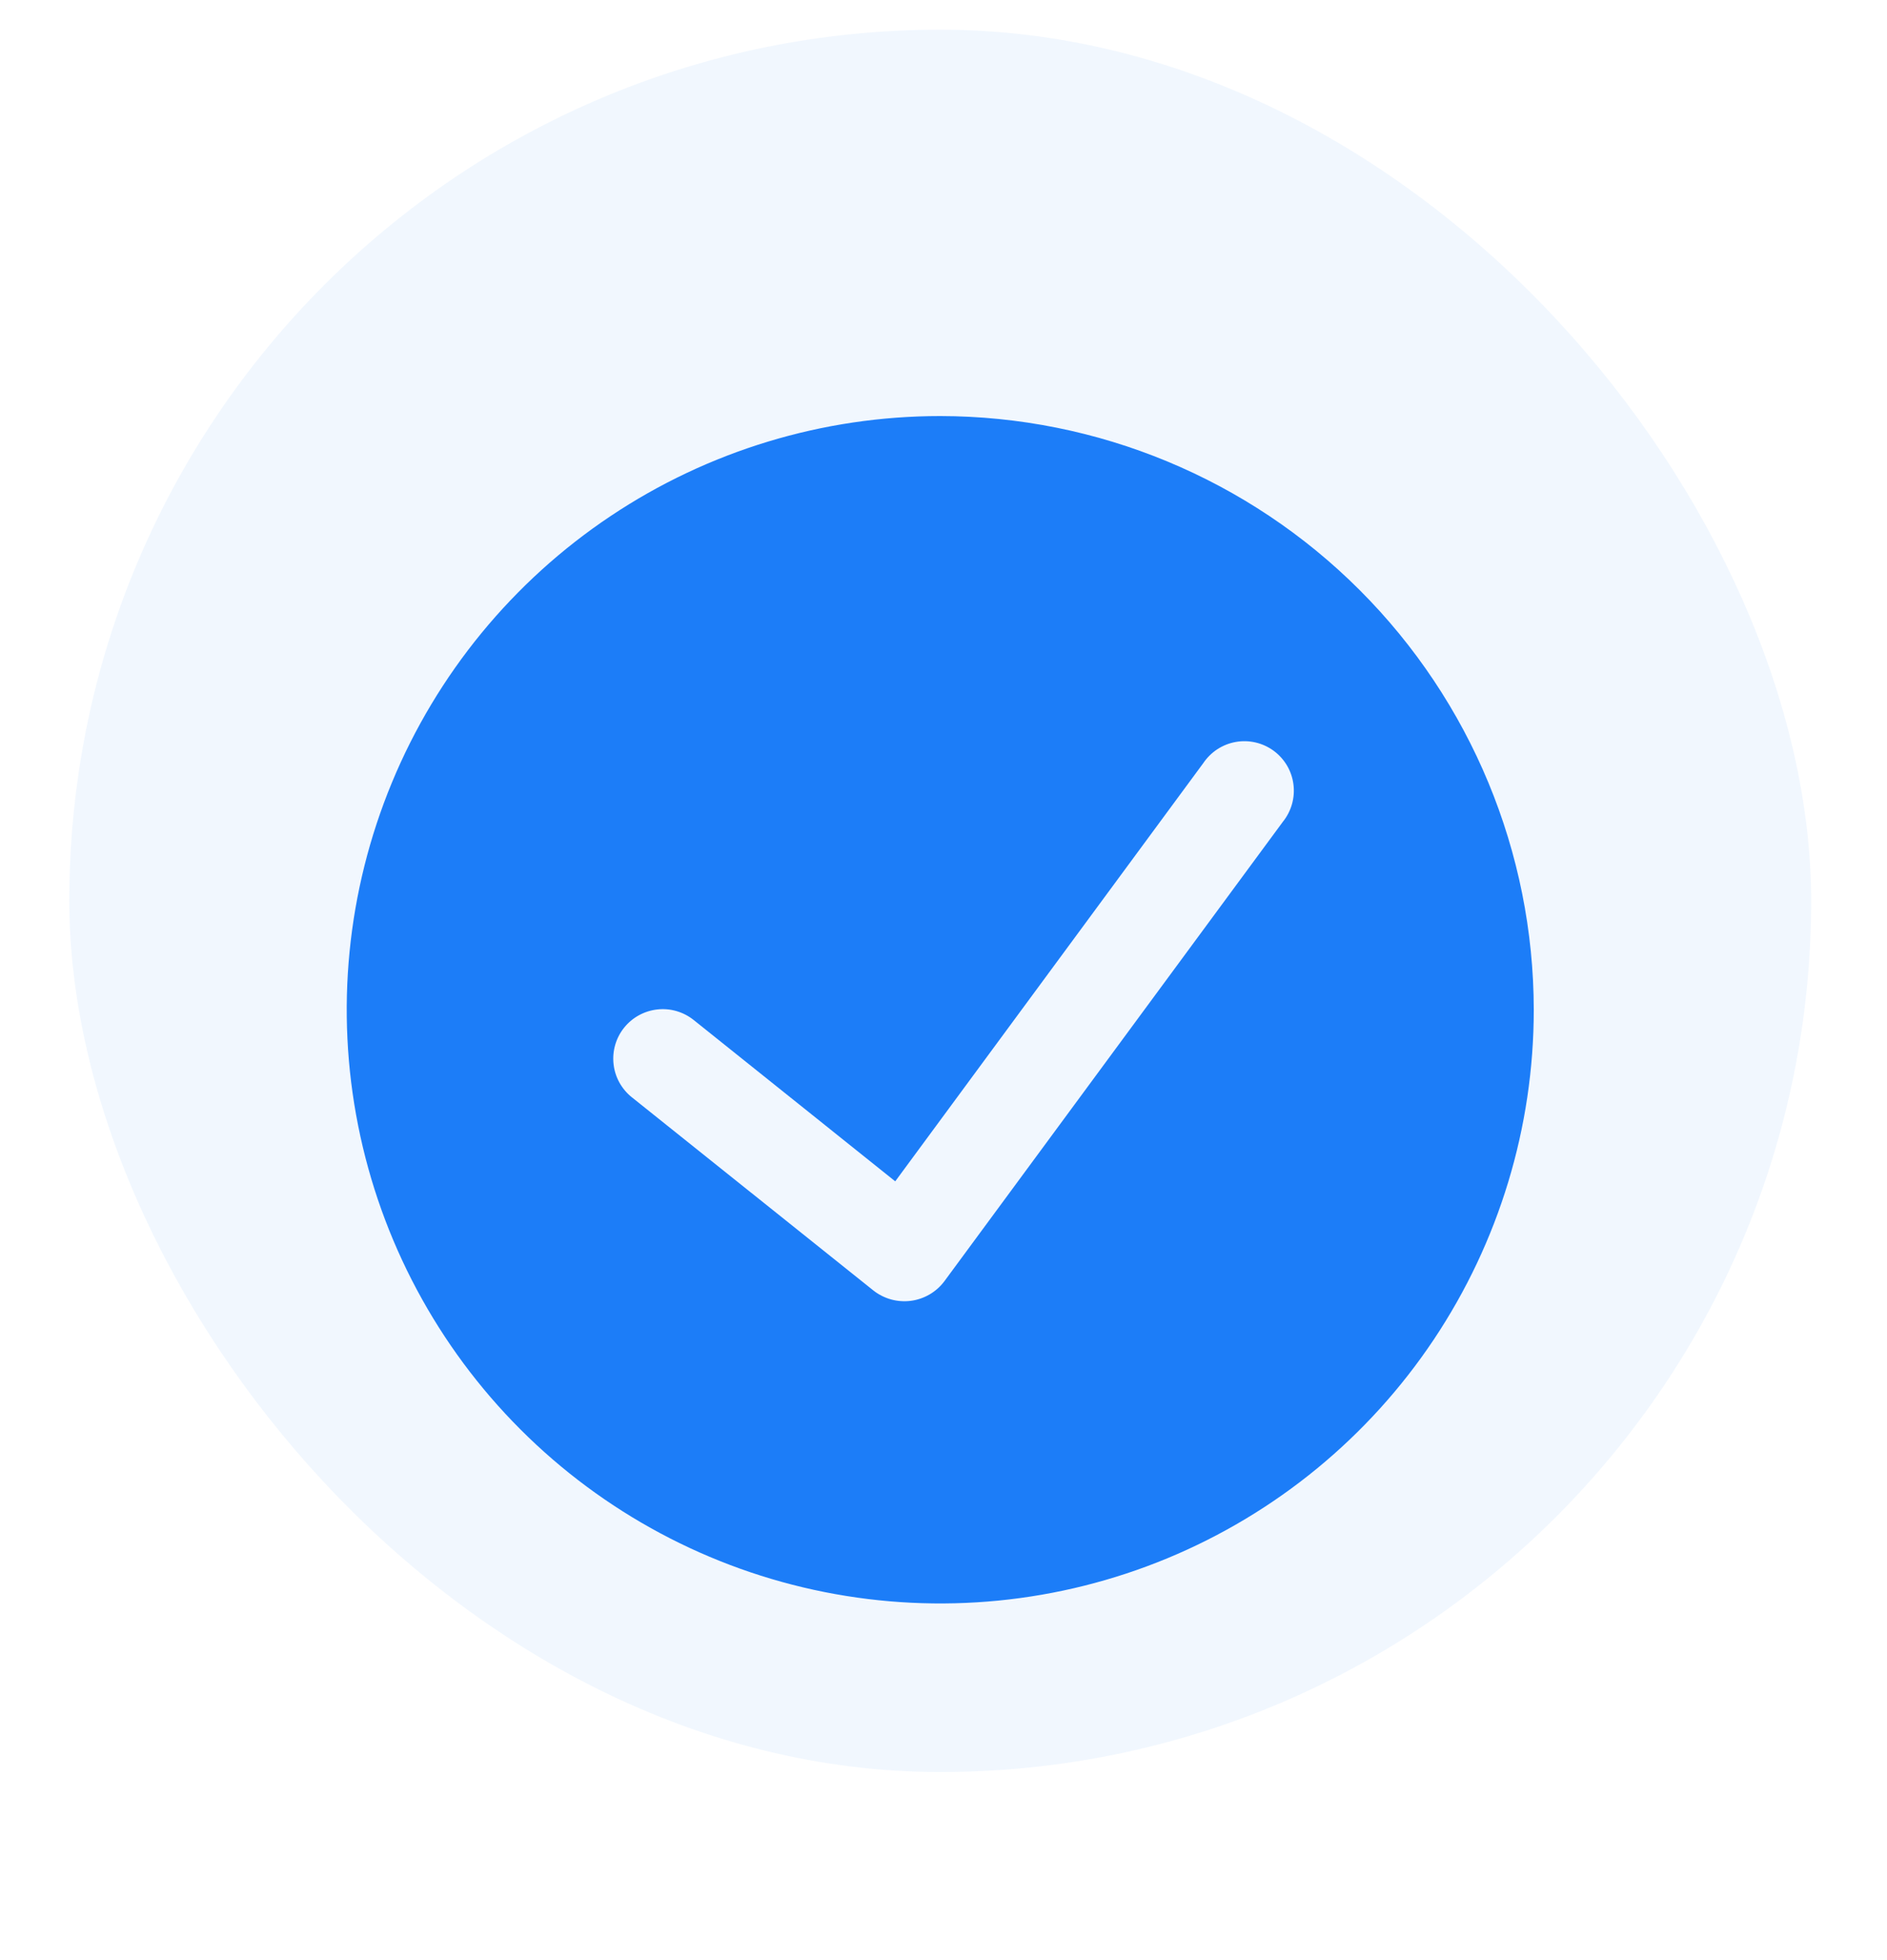
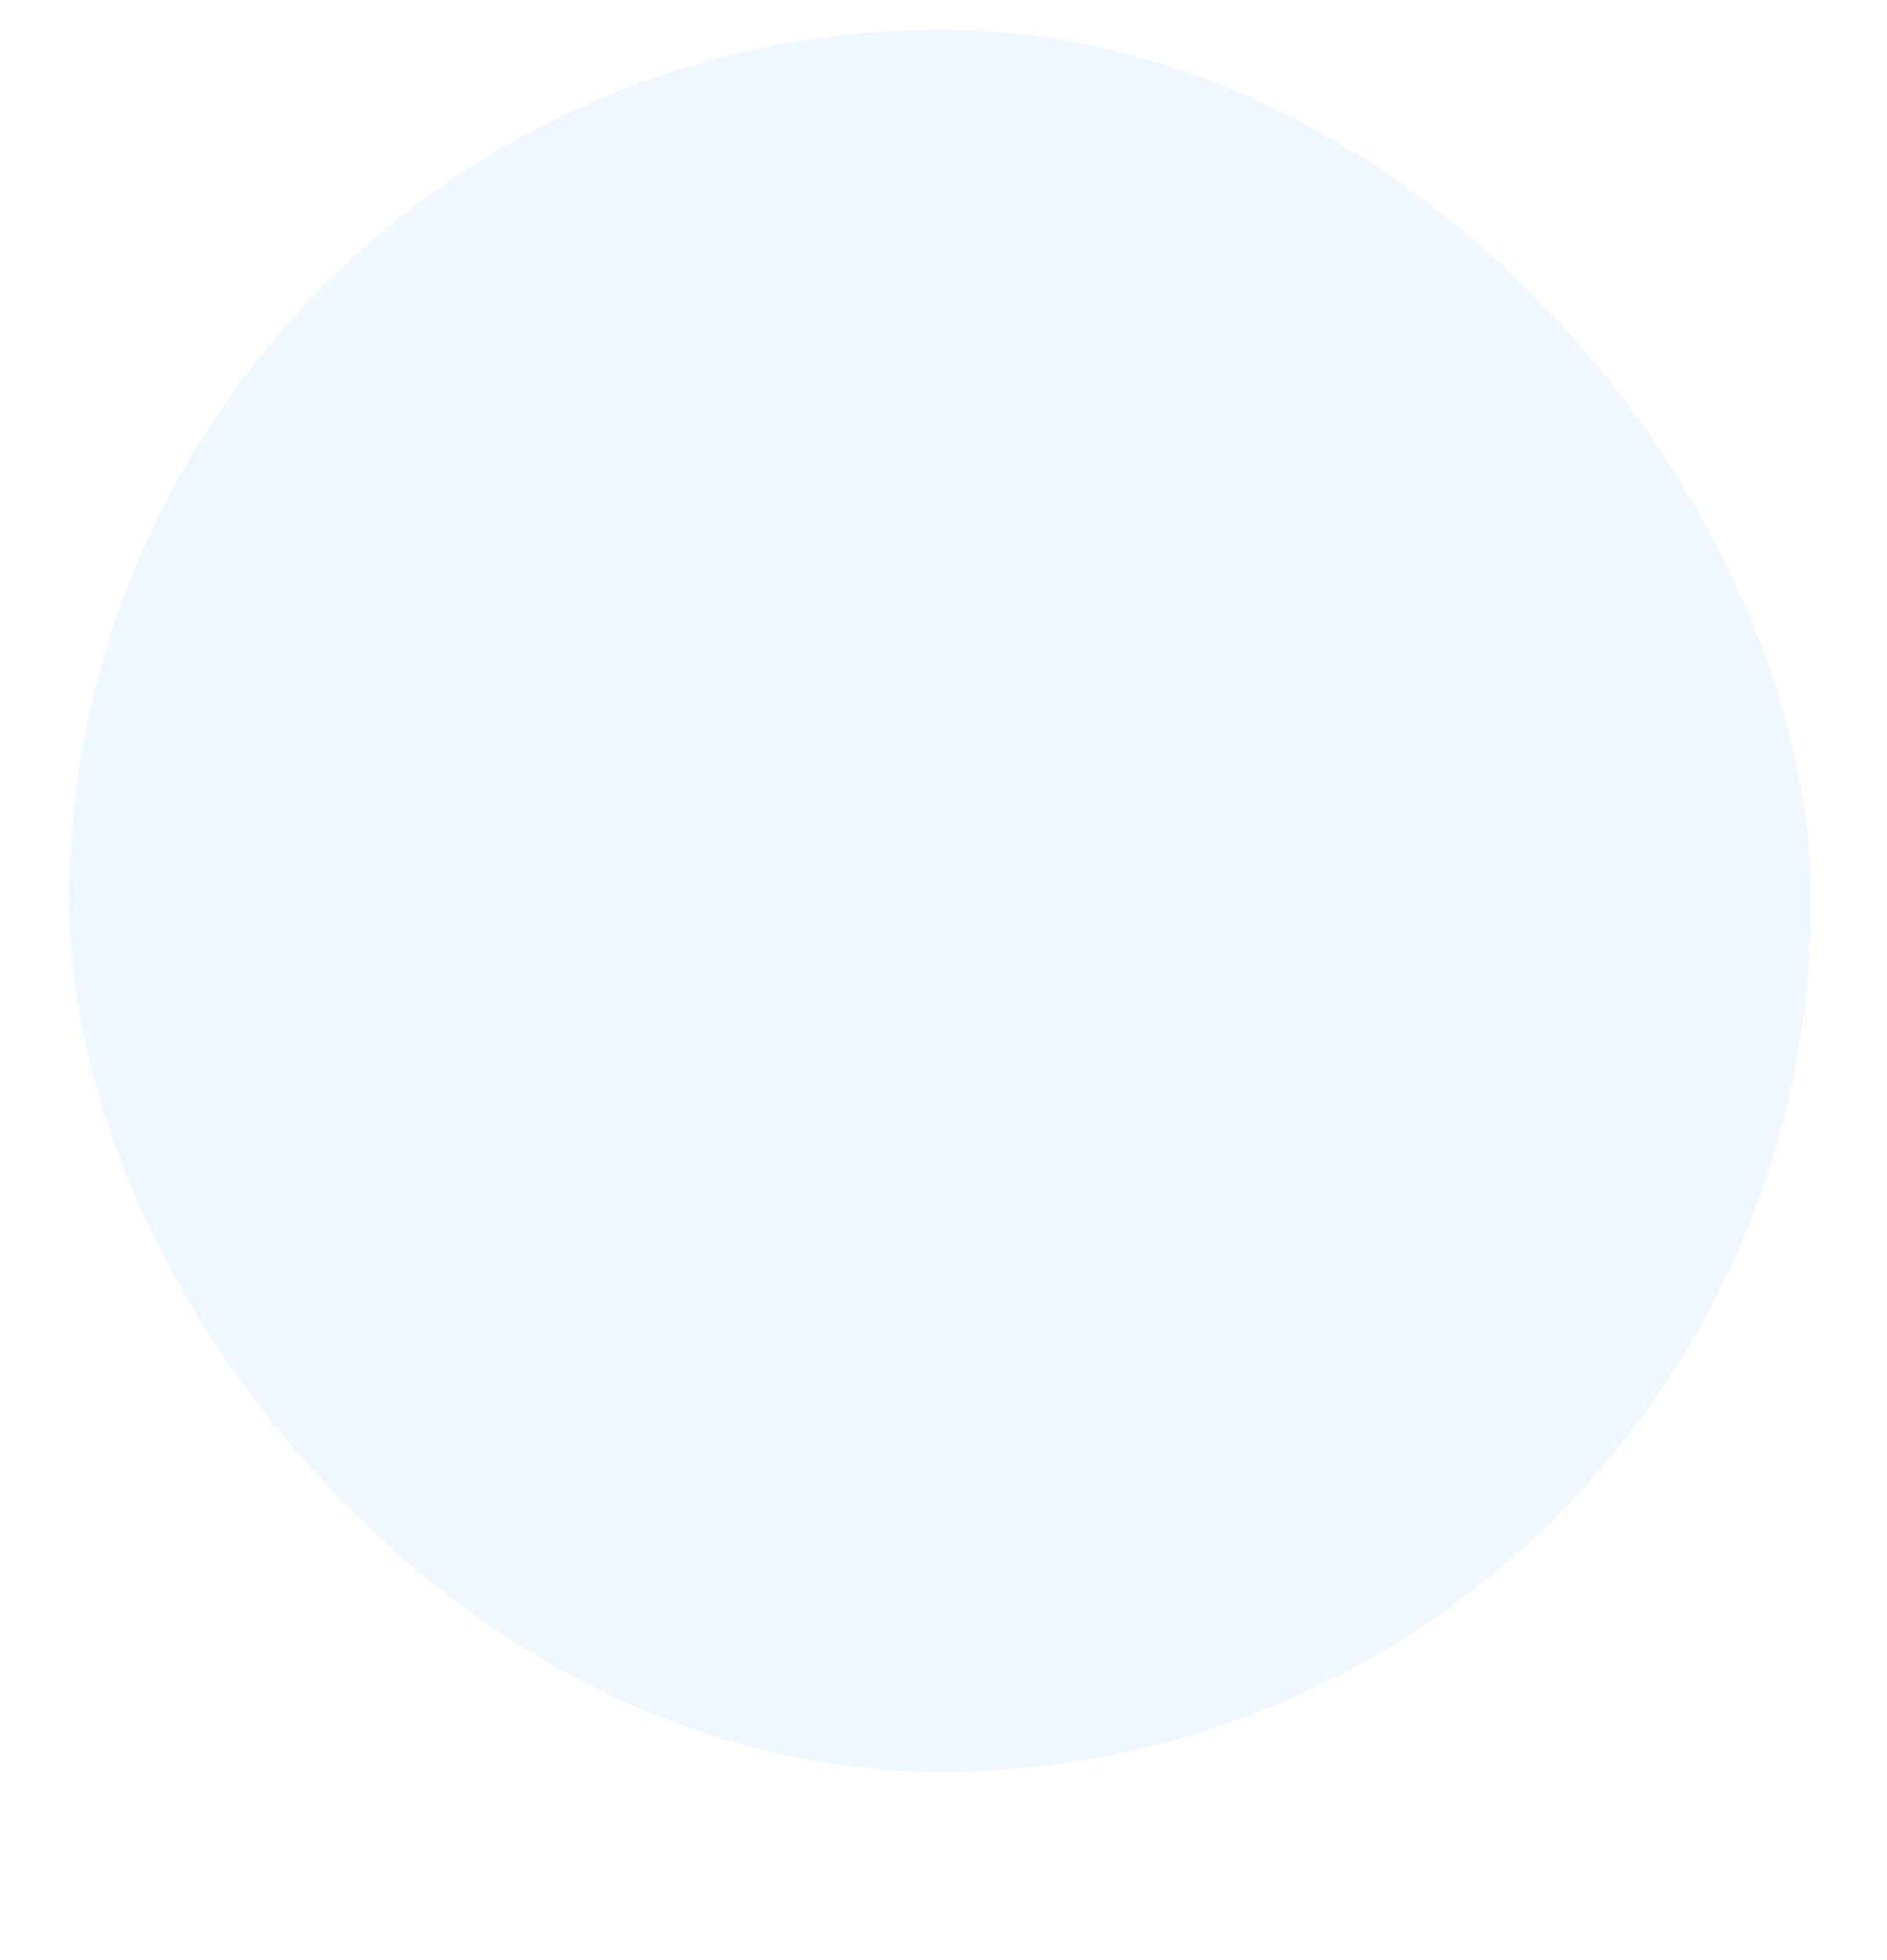
<svg xmlns="http://www.w3.org/2000/svg" width="52" height="54" viewBox="0 0 52 54" fill="none">
  <rect opacity="0.06" x="1.91" y="0.818" width="48" height="48" rx="24" fill="#1C7DF8" />
  <g filter="url(#filter0_d_202_1582)">
-     <path d="M25.91 8.462C22.676 8.462 19.513 9.422 16.824 11.219C14.134 13.016 12.038 15.57 10.8 18.559C9.562 21.548 9.238 24.836 9.869 28.009C10.5 31.182 12.058 34.096 14.345 36.383C16.633 38.671 19.547 40.229 22.72 40.86C25.892 41.491 29.181 41.167 32.17 39.929C35.158 38.691 37.713 36.595 39.51 33.905C41.307 31.215 42.266 28.053 42.266 24.818C42.261 20.482 40.536 16.325 37.47 13.258C34.404 10.192 30.247 8.467 25.91 8.462V8.462ZM35.352 19.639L26.022 32.3C25.912 32.446 25.774 32.569 25.616 32.661C25.458 32.753 25.283 32.813 25.102 32.837C24.92 32.86 24.736 32.848 24.559 32.8C24.383 32.751 24.217 32.669 24.073 32.556L17.411 27.229C17.271 27.117 17.155 26.979 17.068 26.822C16.982 26.666 16.927 26.493 16.908 26.315C16.868 25.956 16.972 25.595 17.198 25.313C17.424 25.031 17.753 24.85 18.113 24.81C18.29 24.79 18.471 24.805 18.642 24.855C18.814 24.905 18.975 24.988 19.115 25.1L24.67 29.545L33.157 18.026C33.26 17.873 33.392 17.742 33.546 17.641C33.7 17.541 33.873 17.472 34.055 17.44C34.236 17.408 34.422 17.413 34.602 17.455C34.781 17.497 34.95 17.575 35.099 17.684C35.247 17.793 35.372 17.931 35.466 18.09C35.559 18.248 35.62 18.425 35.643 18.607C35.667 18.79 35.653 18.976 35.603 19.153C35.553 19.33 35.468 19.496 35.352 19.639Z" fill="#1C7DF8" />
-   </g>
+     </g>
  <defs>
    <filter id="filter0_d_202_1582" x="0.555" y="2.462" width="50.711" height="50.712" filterUnits="userSpaceOnUse" color-interpolation-filters="sRGB">
      <feFlood flood-opacity="0" result="BackgroundImageFix" />
      <feColorMatrix in="SourceAlpha" type="matrix" values="0 0 0 0 0 0 0 0 0 0 0 0 0 0 0 0 0 0 127 0" result="hardAlpha" />
      <feOffset dy="3" />
      <feGaussianBlur stdDeviation="4.5" />
      <feColorMatrix type="matrix" values="0 0 0 0 0.109 0 0 0 0 0.491 0 0 0 0 0.971 0 0 0 0.24 0" />
      <feBlend mode="normal" in2="BackgroundImageFix" result="effect1_dropShadow_202_1582" />
      <feBlend mode="normal" in="SourceGraphic" in2="effect1_dropShadow_202_1582" result="shape" />
    </filter>
  </defs>
</svg>